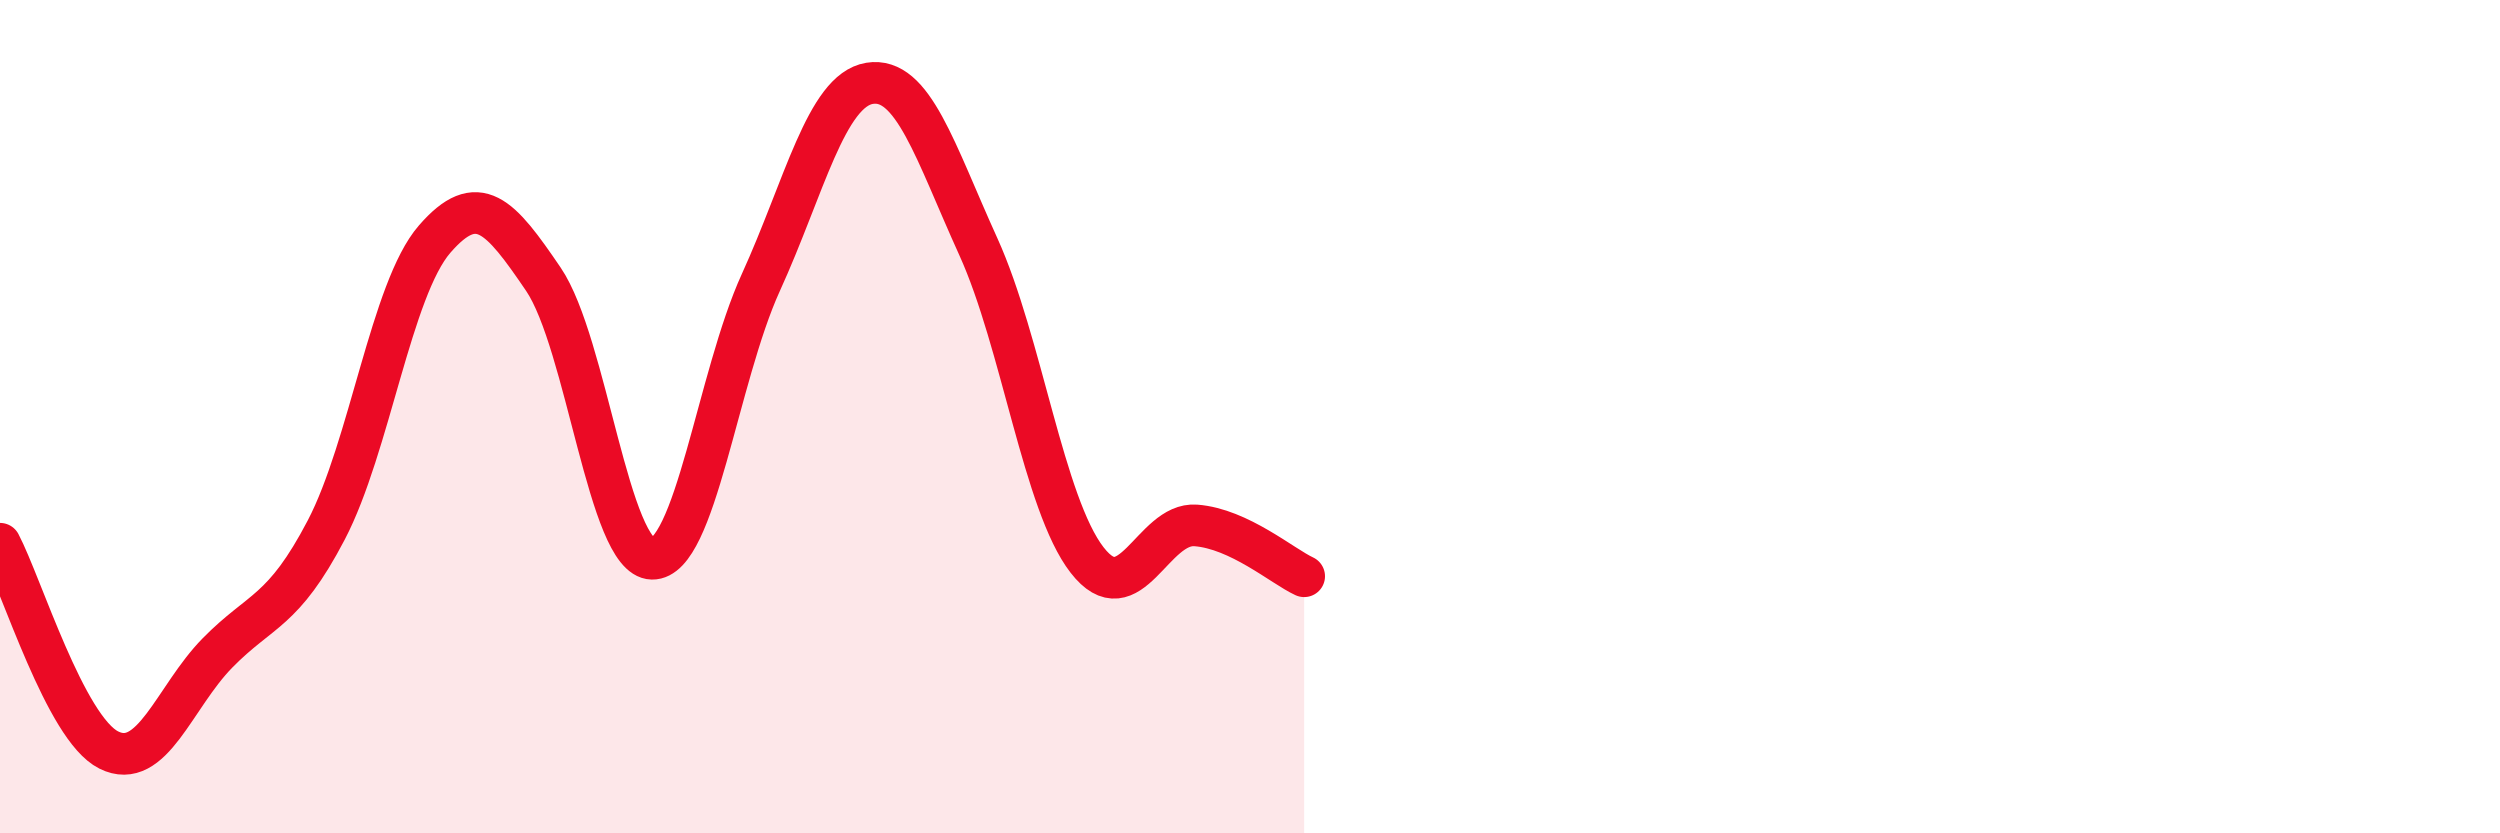
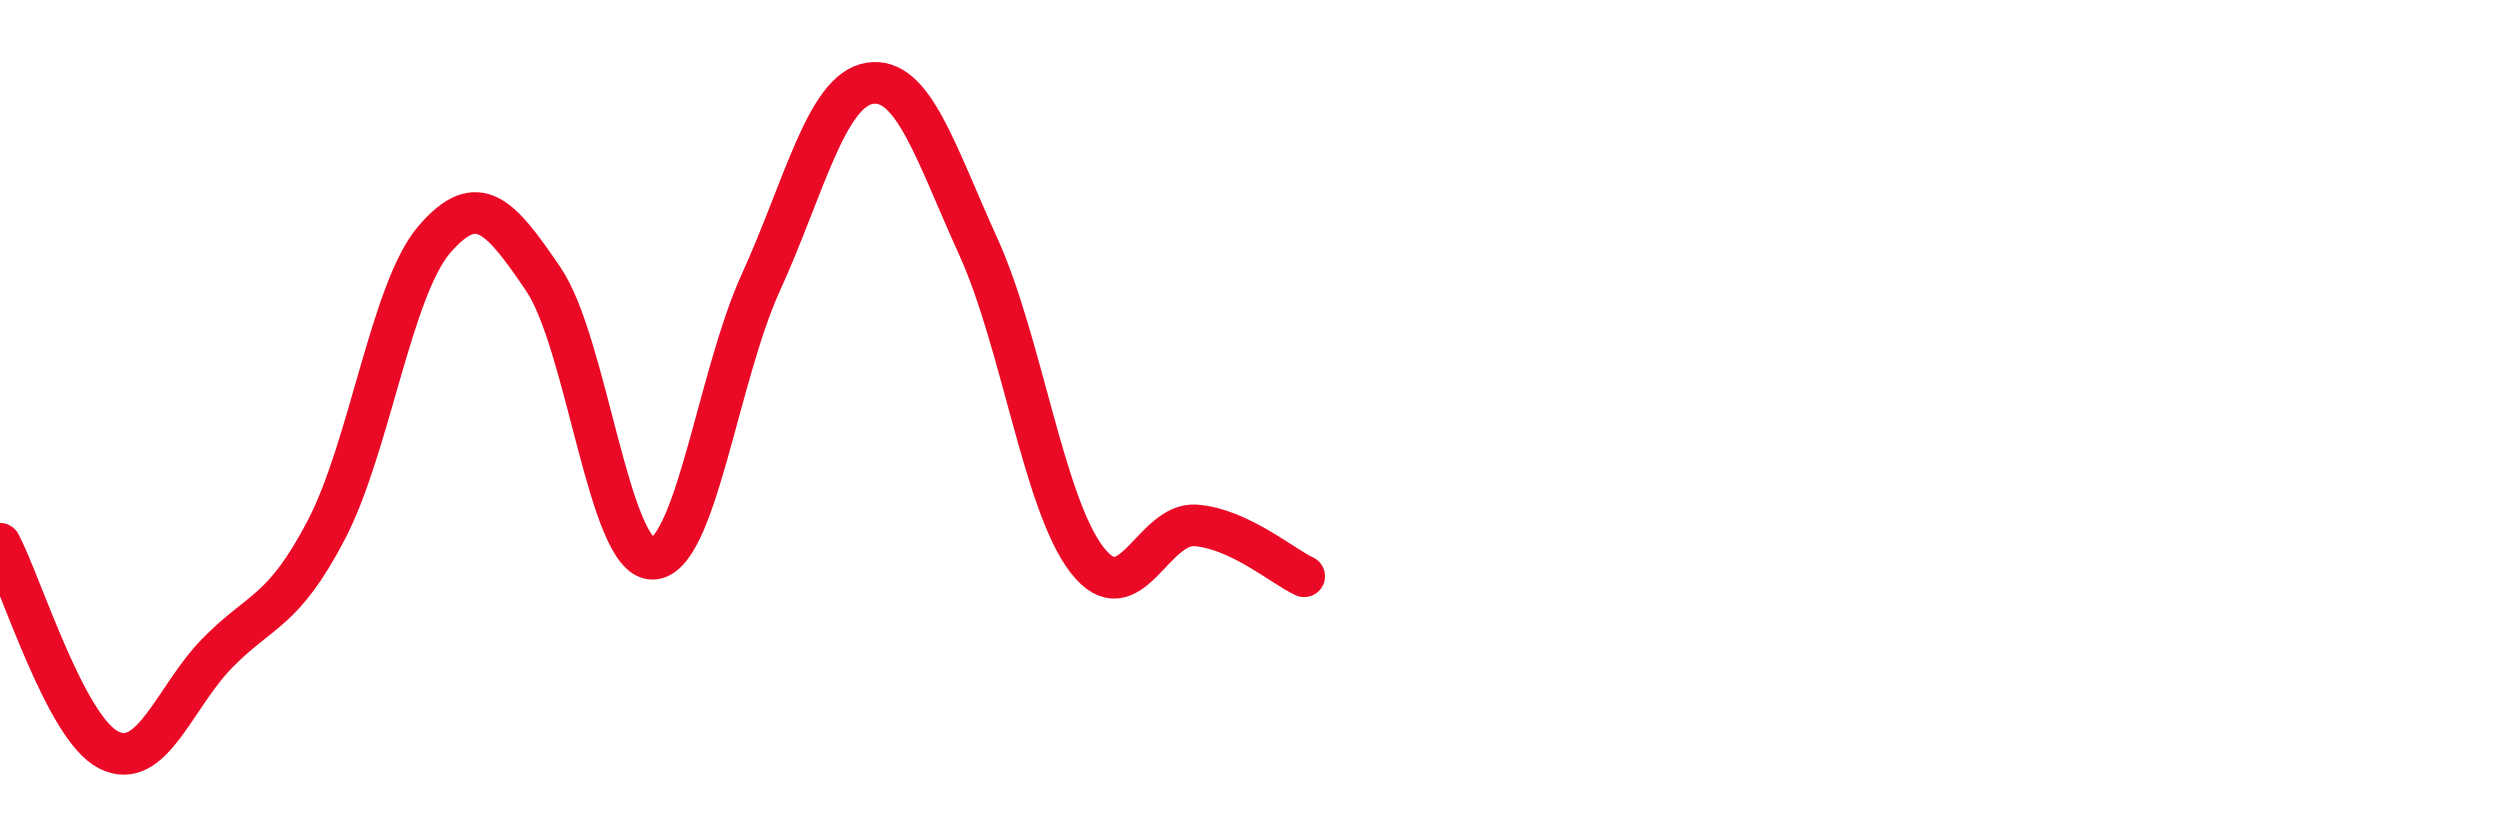
<svg xmlns="http://www.w3.org/2000/svg" width="60" height="20" viewBox="0 0 60 20">
-   <path d="M 0,13.05 C 0.52,14.04 1.57,17.48 2.61,18 C 3.65,18.52 4.18,16.73 5.22,15.67 C 6.26,14.61 6.79,14.71 7.83,12.72 C 8.87,10.73 9.39,6.94 10.43,5.74 C 11.47,4.54 12,5.17 13.04,6.7 C 14.08,8.23 14.61,13.39 15.65,13.41 C 16.69,13.43 17.22,9.06 18.26,6.78 C 19.3,4.5 19.83,2.17 20.87,2 C 21.91,1.83 22.44,3.63 23.48,5.92 C 24.52,8.21 25.05,12.1 26.09,13.44 C 27.13,14.78 27.66,12.53 28.7,12.61 C 29.74,12.69 30.78,13.59 31.3,13.83L31.3 20L0 20Z" fill="#EB0A25" opacity="0.1" stroke-linecap="round" stroke-linejoin="round" />
  <path d="M 0,13.05 C 0.52,14.04 1.57,17.48 2.61,18 C 3.65,18.52 4.18,16.73 5.22,15.67 C 6.26,14.61 6.79,14.71 7.83,12.72 C 8.87,10.73 9.39,6.94 10.43,5.74 C 11.47,4.54 12,5.17 13.04,6.7 C 14.08,8.23 14.61,13.39 15.65,13.41 C 16.69,13.43 17.22,9.06 18.26,6.78 C 19.3,4.5 19.83,2.17 20.87,2 C 21.91,1.83 22.44,3.63 23.48,5.92 C 24.52,8.21 25.05,12.1 26.09,13.44 C 27.13,14.78 27.66,12.53 28.7,12.61 C 29.74,12.69 30.78,13.59 31.3,13.83" stroke="#EB0A25" stroke-width="1" fill="none" stroke-linecap="round" stroke-linejoin="round" />
</svg>